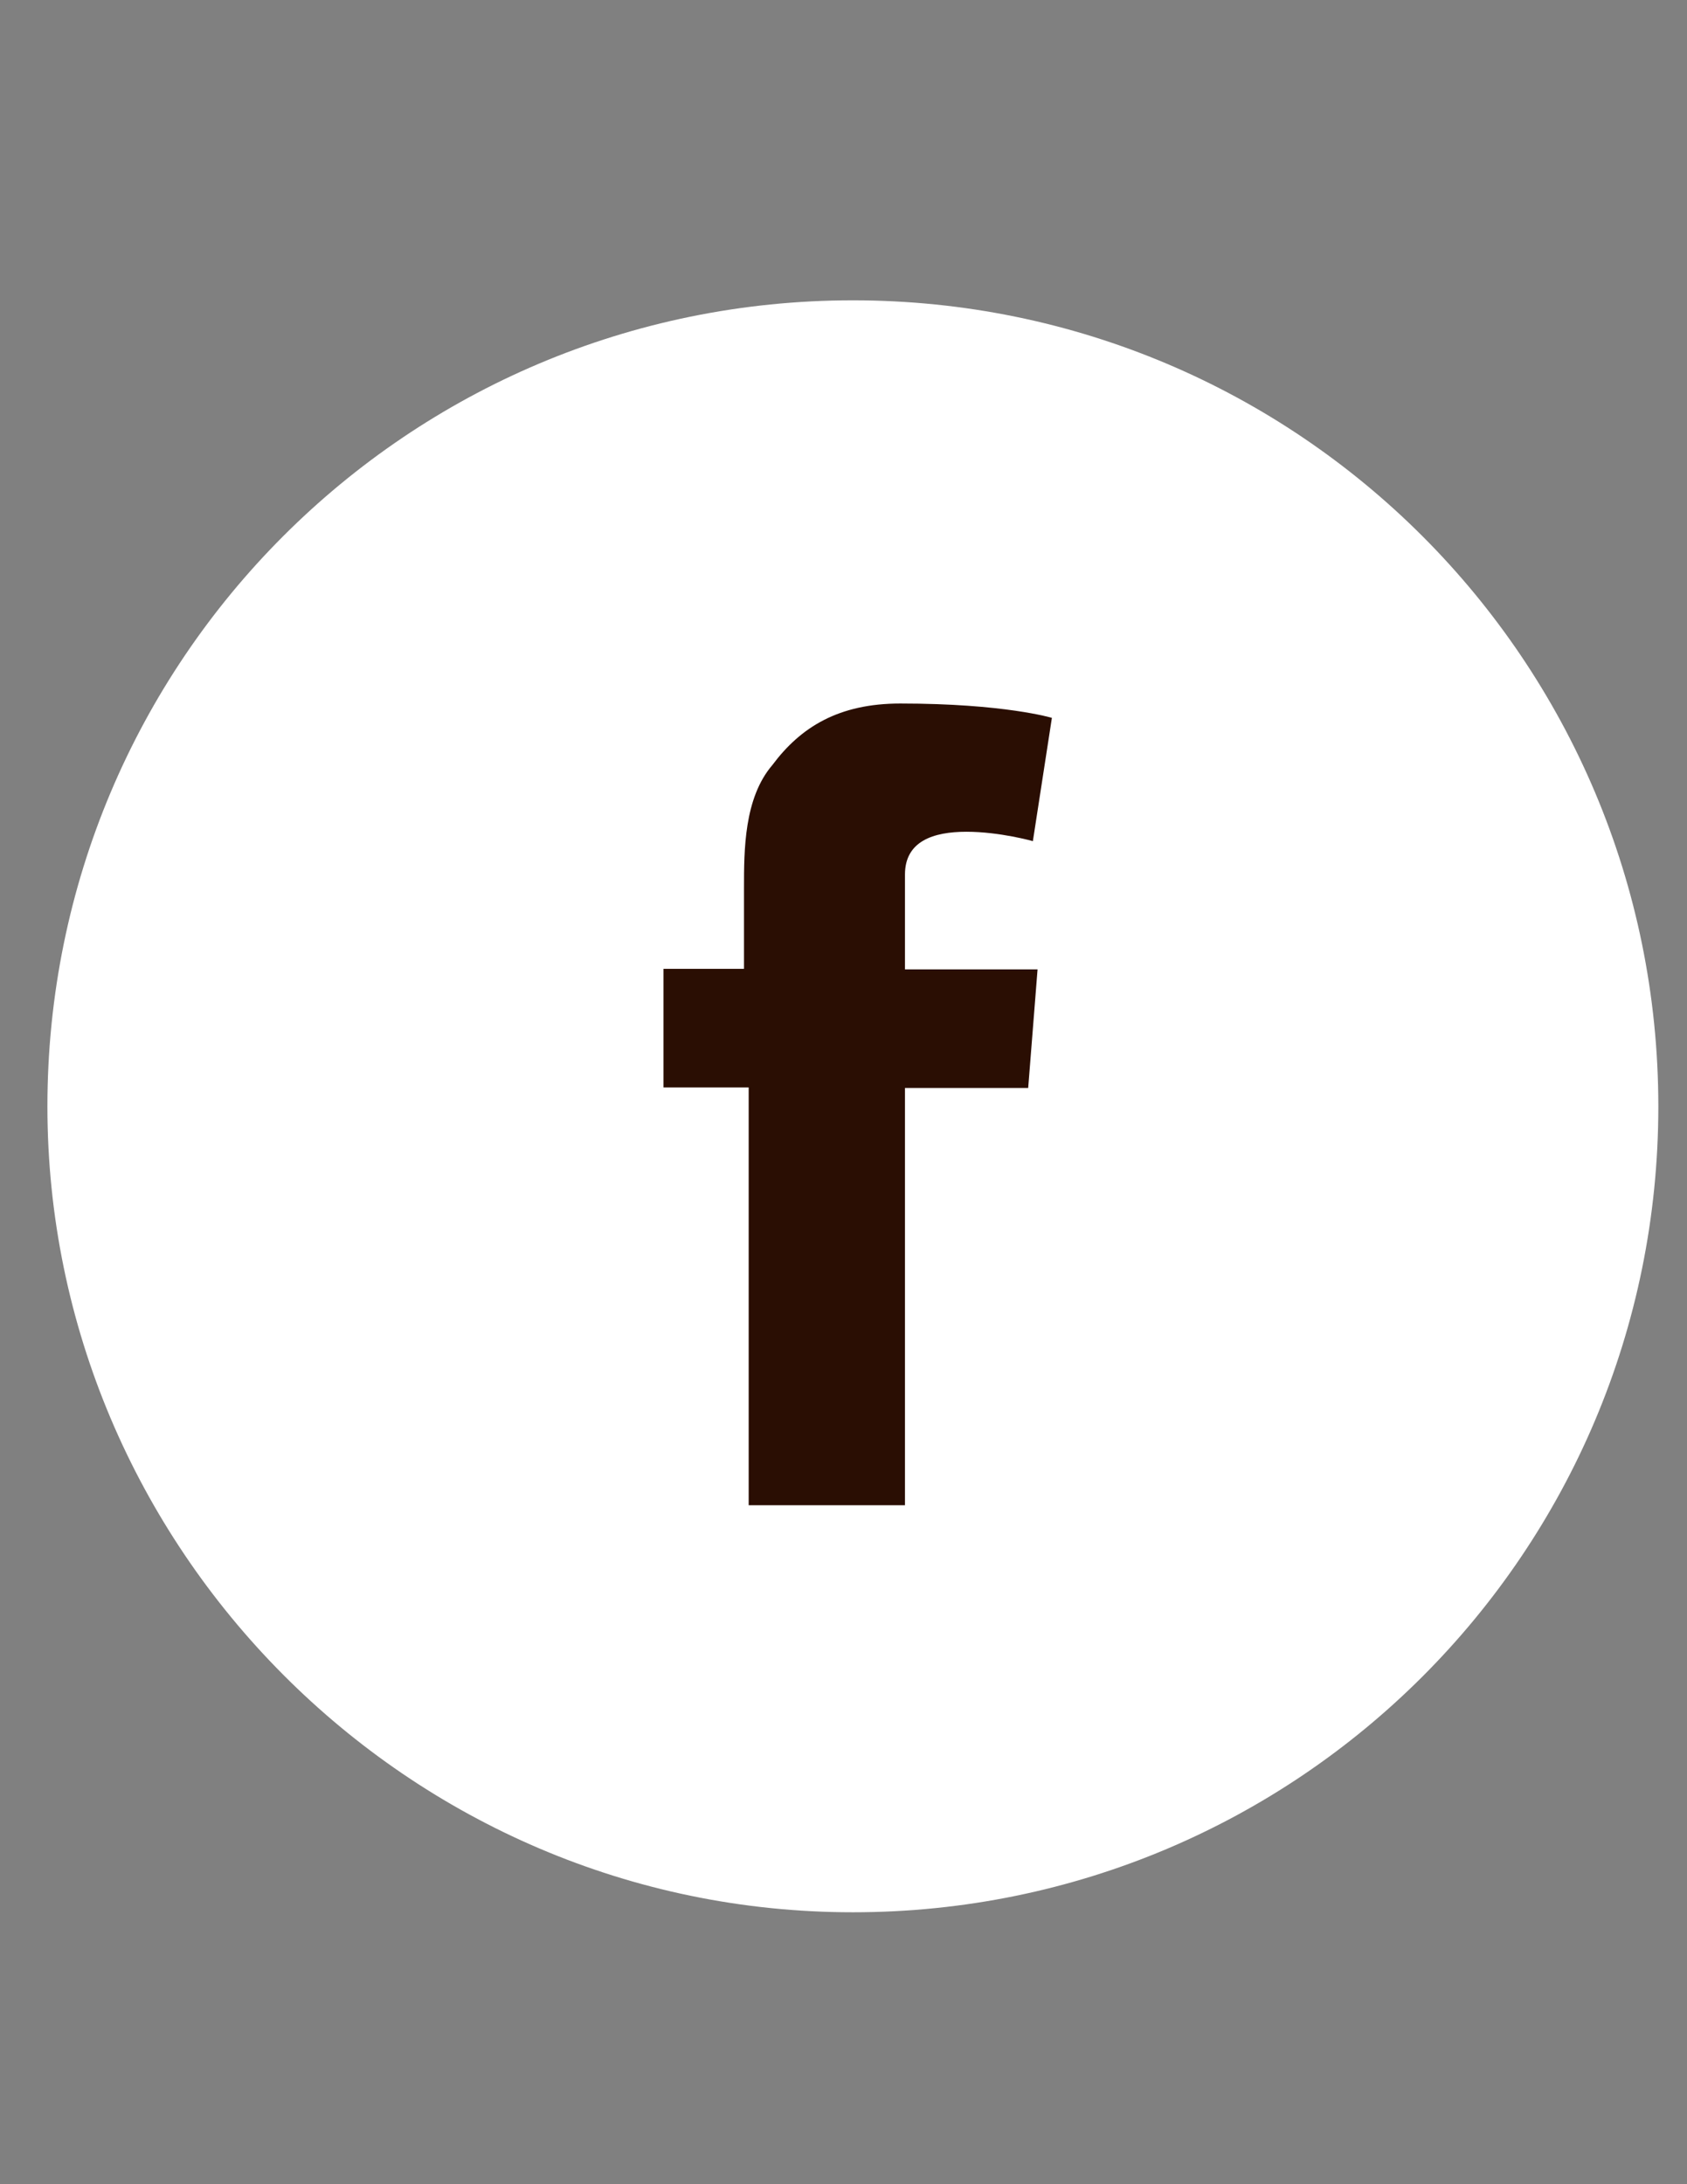
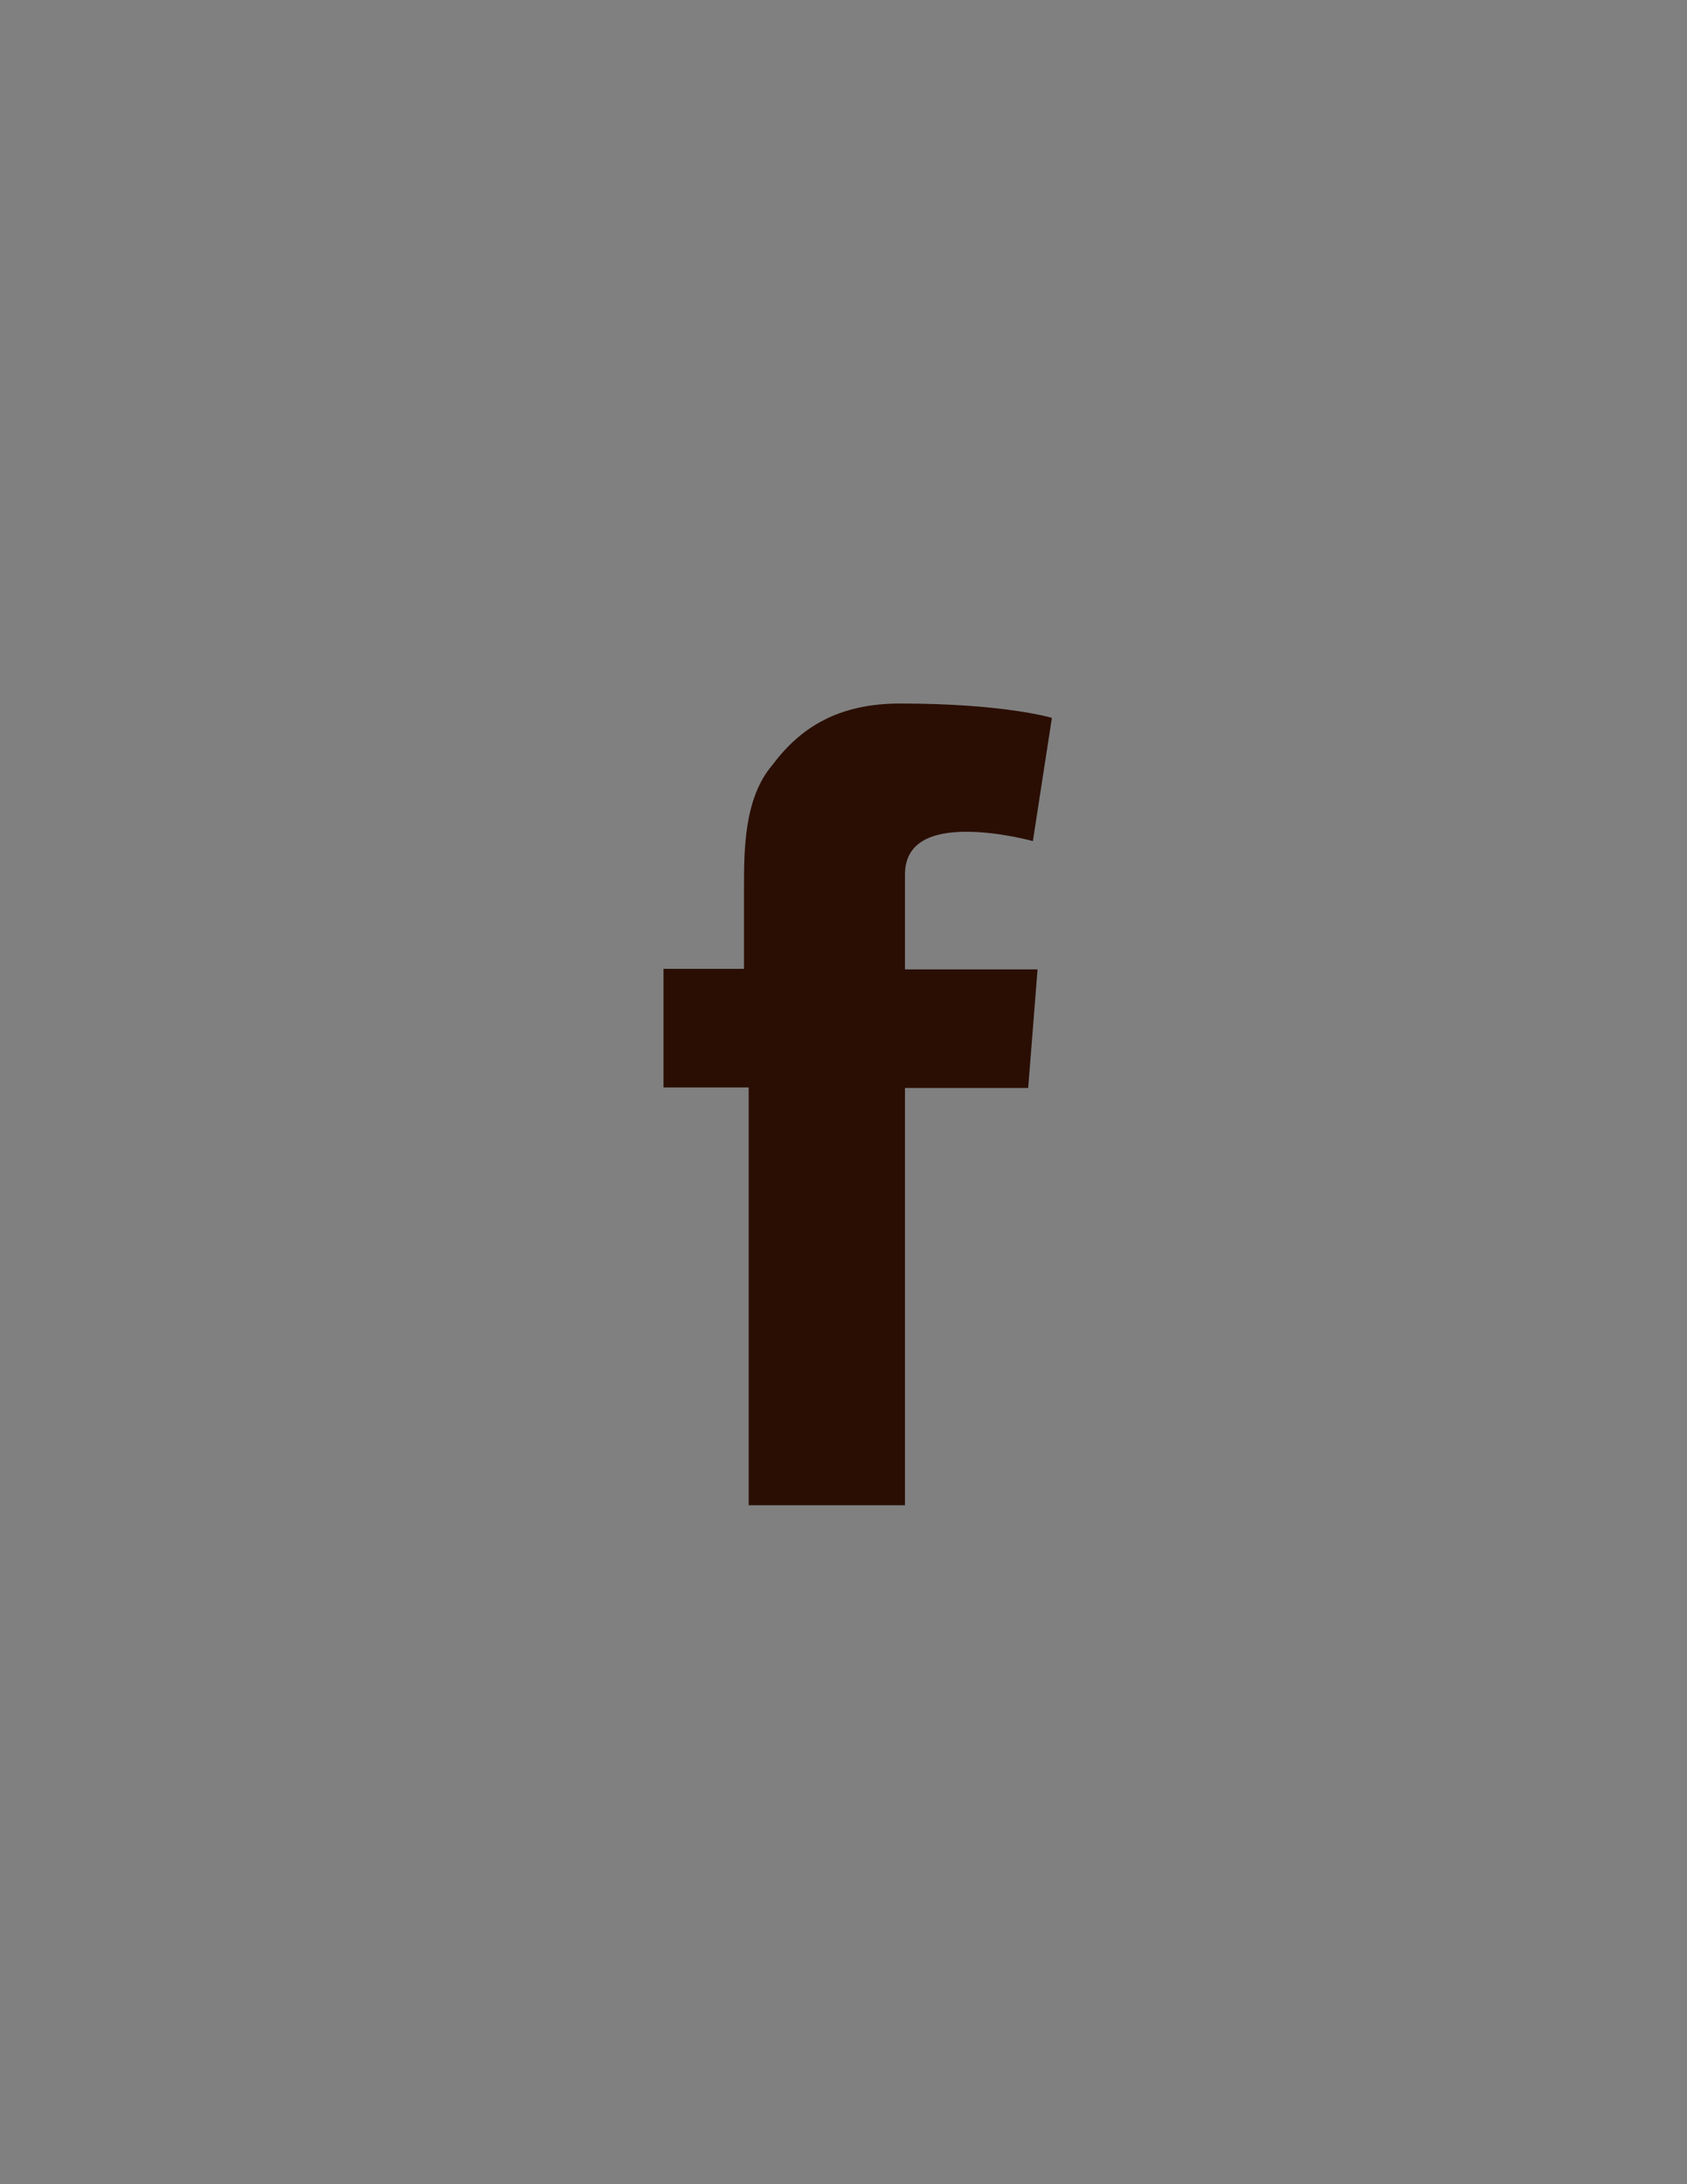
<svg xmlns="http://www.w3.org/2000/svg" version="1.1" id="Layer_1" x="0px" y="0px" viewBox="0 0 612 792" enable-background="new 0 0 612 792" xml:space="preserve">
  <rect x="0" y="0" width="612" height="792" fill="#808080" stroke="none" />
-   <path fill="#FFFFFF" d="M309.4,693.4c161.6,0,292.2-130.7,292.2-292.2S471,108.9,309.4,108.9S17.2,239.6,17.2,401.2  C17.2,561,147.8,693.4,309.4,693.4" />
  <path fill="#2A0E03" d="M239,351.3h30.9v-29.2c0-13.8,0-32.7,10.3-44.7c10.3-13.8,24.1-22.3,46.4-22.3c37.8,0,55,5.2,55,5.2  l-6.9,44.7c0,0-12-3.4-24.1-3.4c-12,0-22.3,3.4-22.3,15.5v34.4h48.1l-3.4,43h-44.7v151.3h-56.7V394.3h-30.9v-43H239z" />
</svg>